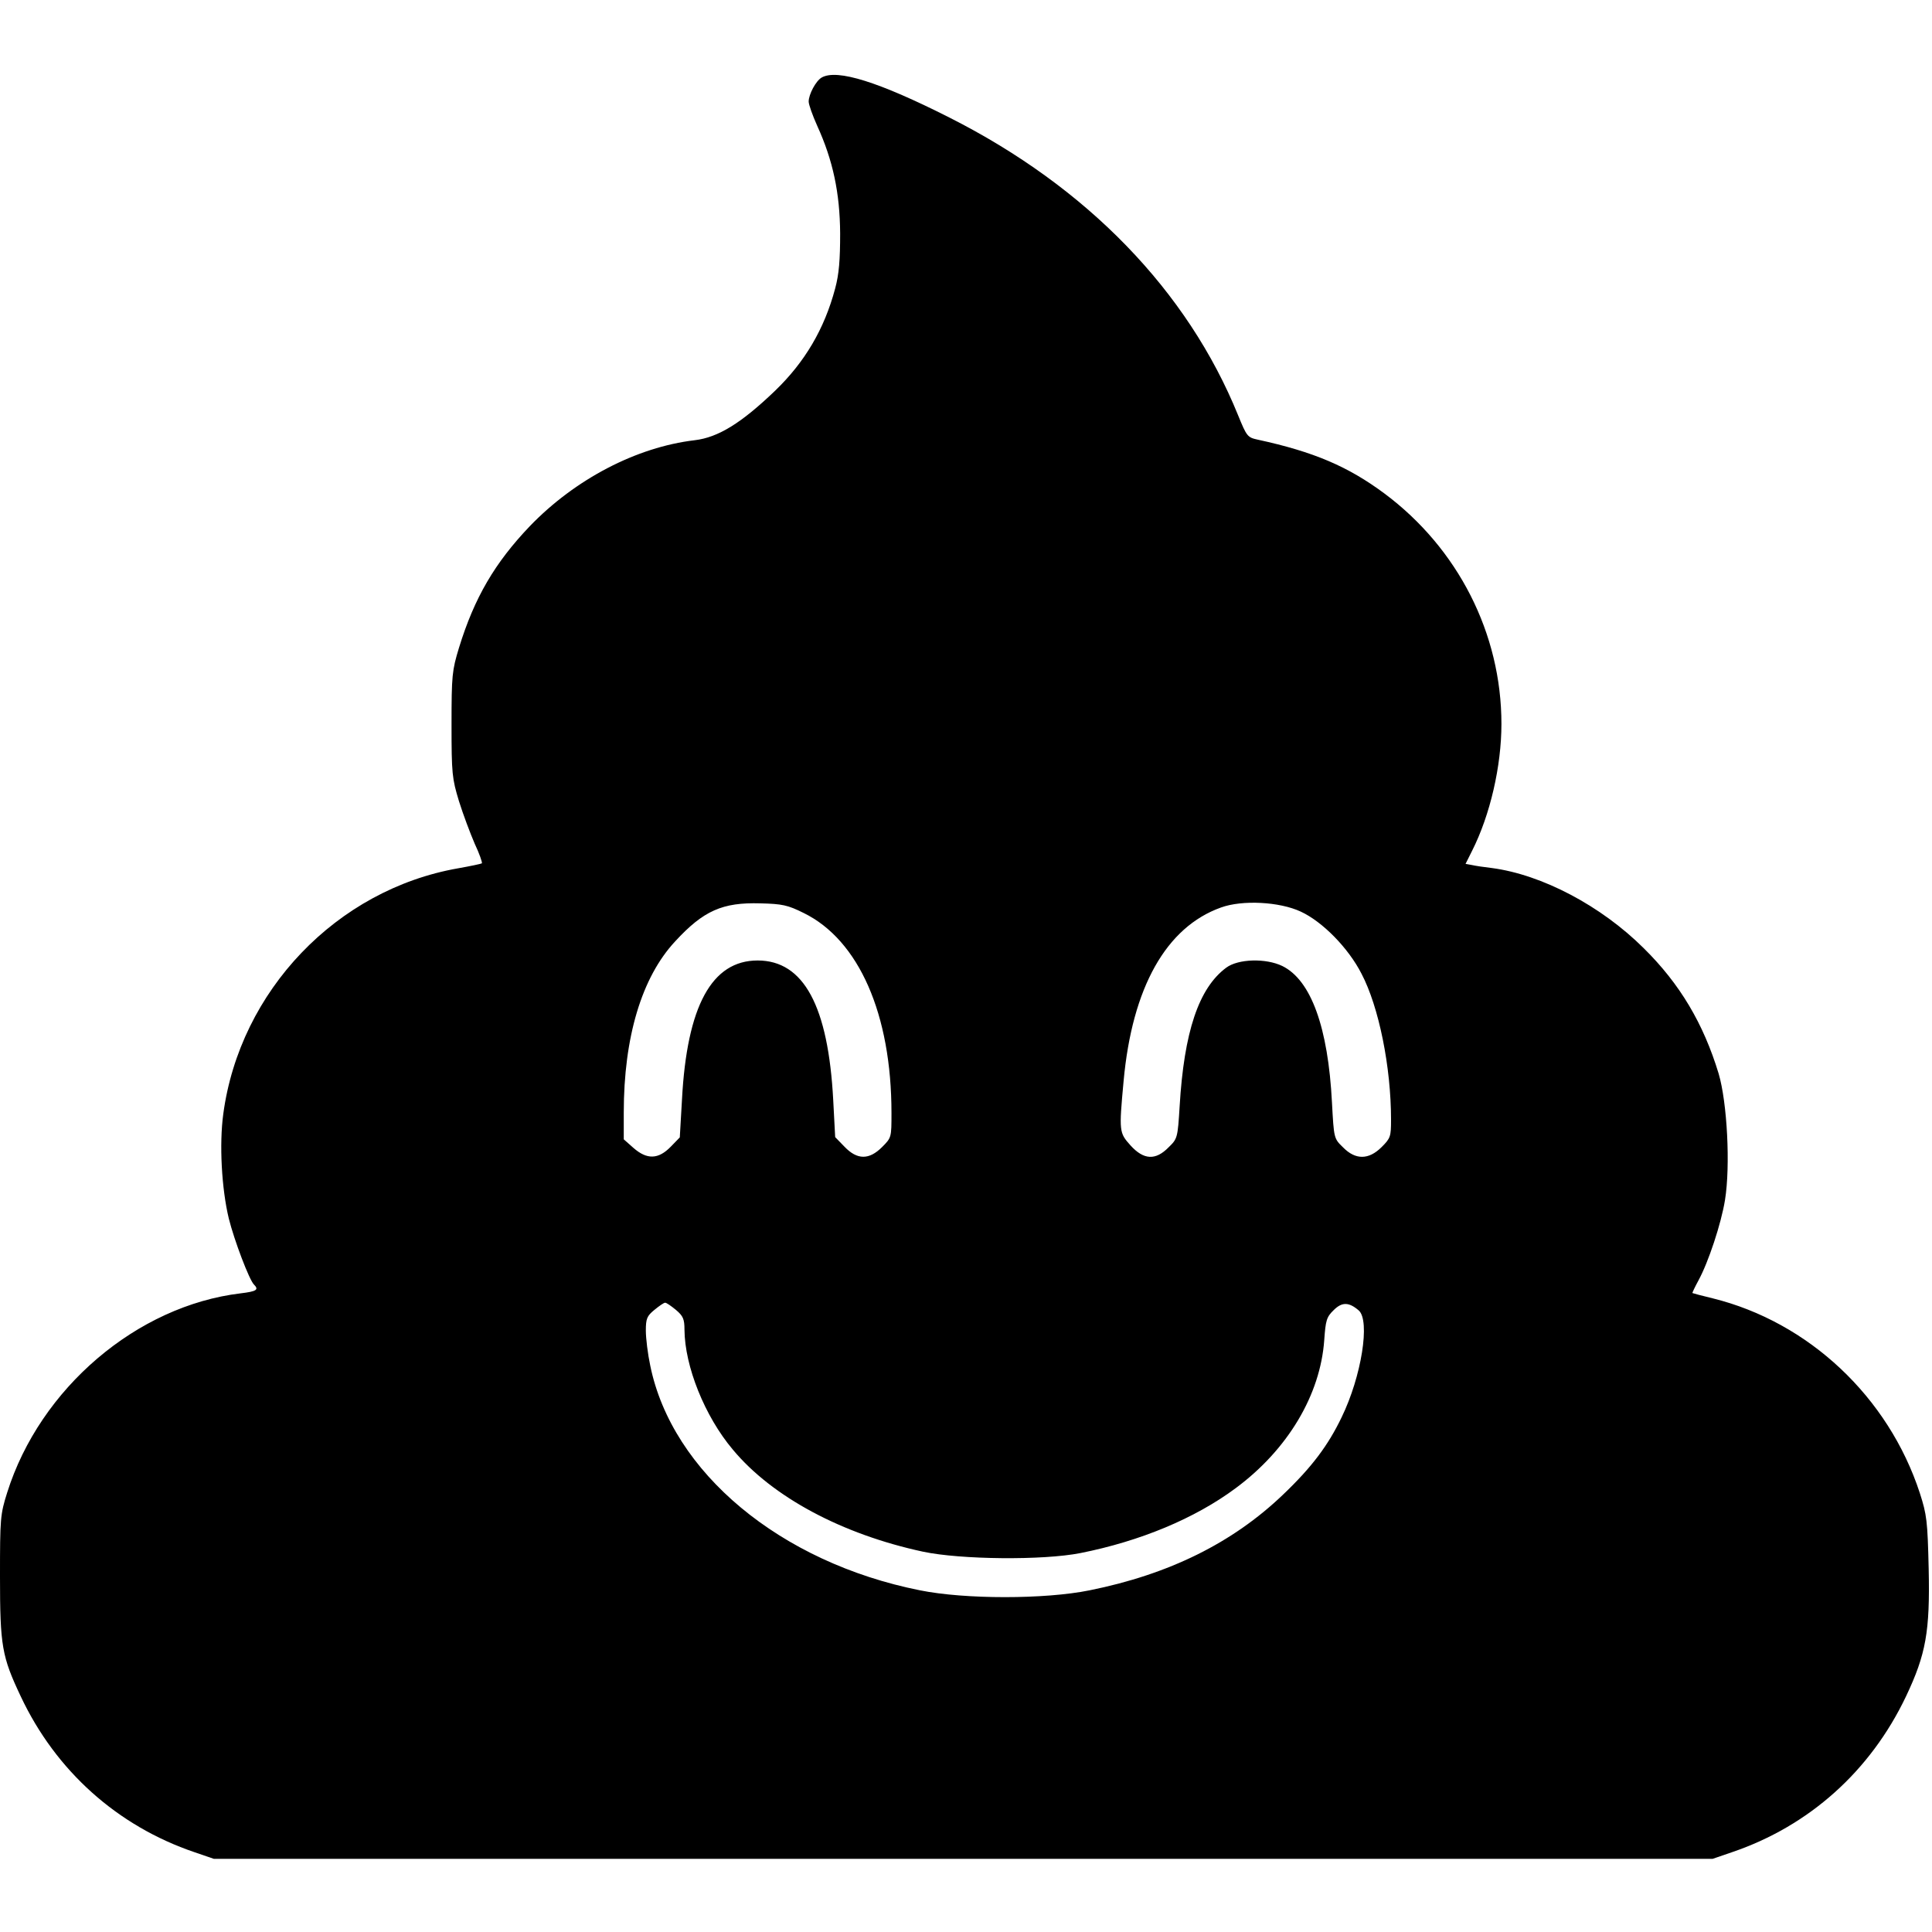
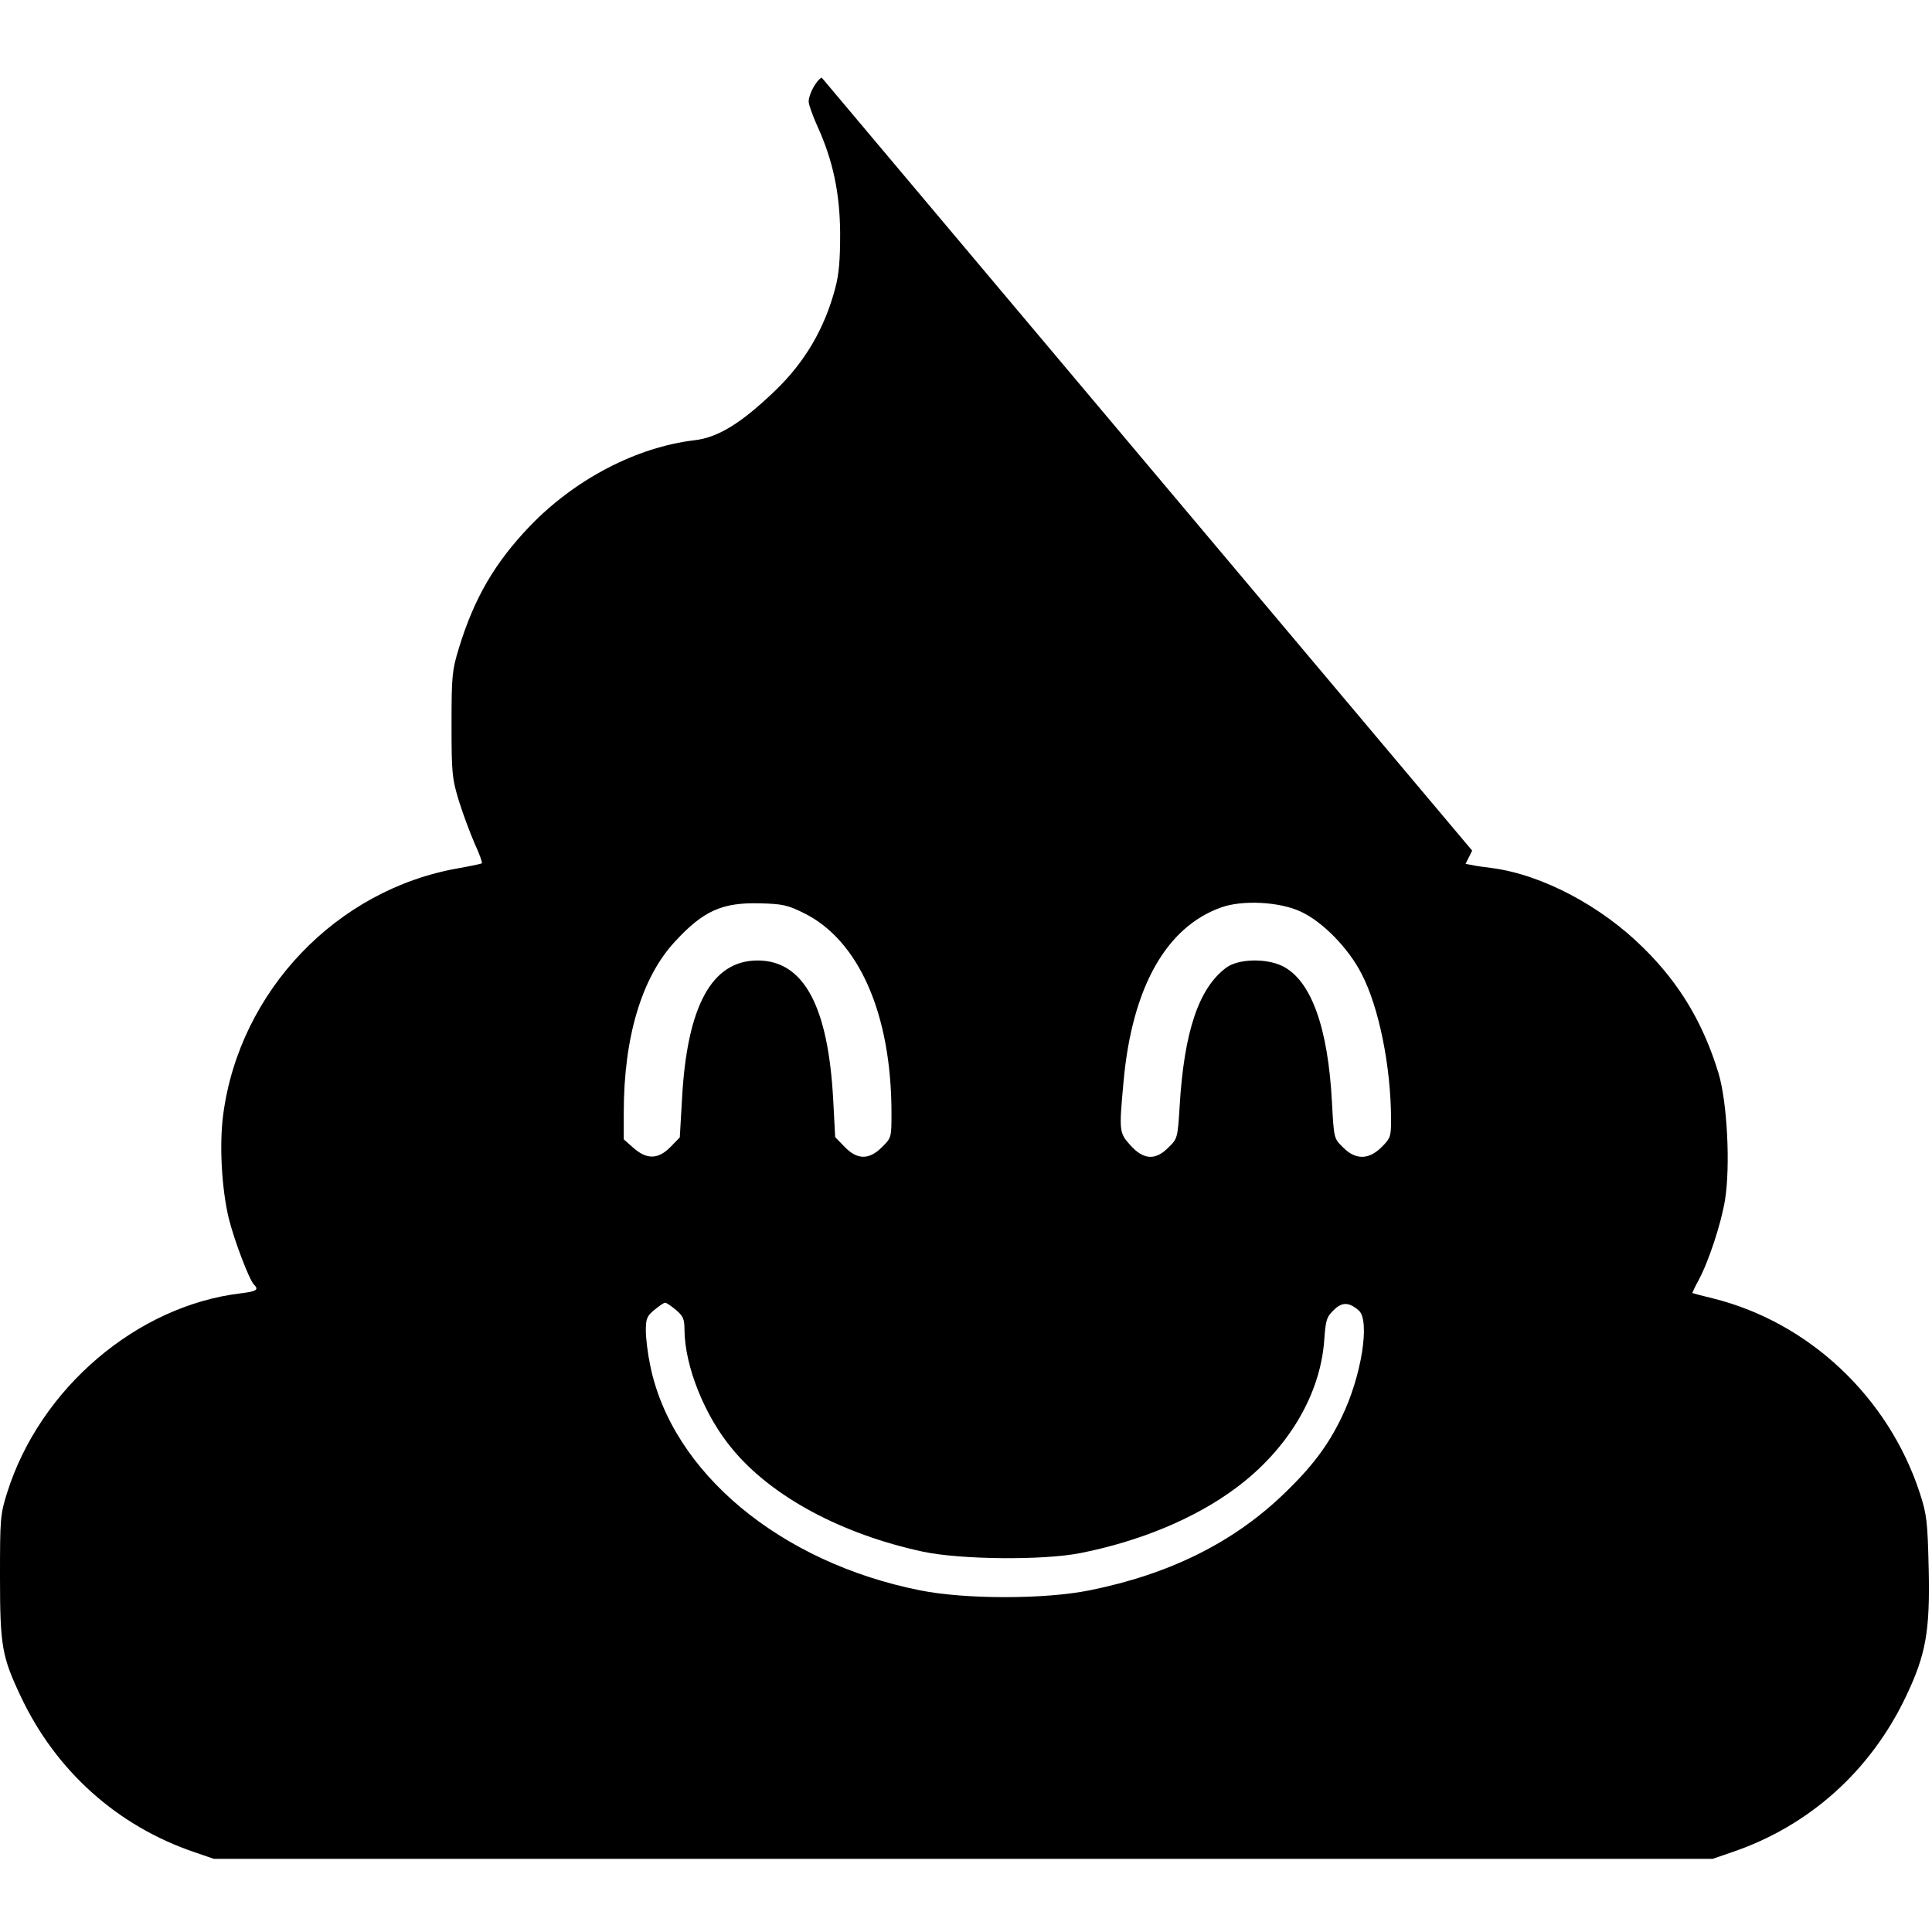
<svg xmlns="http://www.w3.org/2000/svg" version="1.0" width="700pt" height="700pt" viewBox="0 0 700 700" preserveAspectRatio="xMidYMid meet">
  <g transform="translate(0,700) scale(0.1,-0.1)" fill="#000000" stroke="none">
-     <path d="M2977 6719 c-21 -12 -47 -61 -47 -87 0 -11 14 -50 31 -88 57 -125 82 -243 83 -389 0 -97 -4 -148 -18 -200 -39 -147 -110 -267 -218 -371 -122 -117 -206 -169 -291 -179 -211 -25 -433 -141 -597 -311 -127 -133 -201 -259 -257 -441 -25 -82 -27 -100 -27 -278 0 -178 2 -196 27 -278 15 -48 41 -117 57 -154 17 -36 28 -68 26 -71 -3 -2 -41 -10 -86 -18 -440 -77 -791 -444 -851 -890 -15 -110 -6 -271 20 -379 20 -80 74 -222 91 -239 19 -19 10 -25 -48 -32 -376 -45 -727 -344 -846 -722 -25 -79 -26 -94 -26 -304 0 -252 7 -290 75 -434 127 -270 350 -470 630 -565 l70 -24 2715 0 2715 0 70 24 c280 95 502 294 631 565 72 152 87 235 82 461 -4 175 -7 197 -32 275 -114 349 -403 620 -751 706 -38 9 -71 18 -73 19 -1 1 9 22 22 46 36 66 82 205 96 291 20 124 8 353 -23 458 -55 181 -140 325 -272 455 -154 153 -368 266 -550 290 -27 3 -60 8 -73 11 l-22 4 24 48 c65 129 106 306 106 459 0 327 -157 636 -424 835 -132 98 -256 151 -459 195 -37 8 -40 12 -71 88 -183 451 -547 827 -1046 1079 -255 129 -407 177 -463 145z m-65 -3027 c200 -98 318 -367 318 -725 0 -88 0 -89 -34 -123 -47 -47 -90 -47 -136 1 l-34 35 -7 133 c-18 342 -107 507 -274 507 -166 0 -256 -165 -274 -503 l-8 -138 -33 -34 c-45 -46 -86 -47 -135 -4 l-35 31 0 97 c0 273 65 490 186 620 103 112 172 142 309 138 79 -2 99 -6 157 -35z m1801 5 c78 -36 172 -131 220 -225 63 -120 107 -338 107 -529 0 -61 -2 -67 -34 -99 -47 -47 -95 -47 -140 -1 -33 32 -33 32 -40 162 -14 273 -76 444 -180 495 -60 29 -160 26 -203 -6 -100 -74 -153 -233 -169 -503 -7 -114 -8 -117 -40 -148 -47 -48 -90 -46 -138 7 -41 46 -42 49 -25 233 31 339 154 558 353 629 77 28 212 21 289 -15z m-2264 -1443 c26 -22 31 -33 31 -72 1 -132 73 -313 175 -434 143 -172 396 -307 689 -370 136 -29 435 -32 571 -5 216 43 414 125 562 235 189 140 307 338 321 537 5 70 8 83 34 108 30 30 55 30 91 -1 42 -37 10 -239 -62 -387 -49 -102 -108 -181 -213 -281 -182 -174 -412 -288 -700 -346 -162 -33 -452 -33 -615 0 -506 101 -898 427 -977 814 -9 42 -16 99 -16 127 0 43 4 53 31 75 17 14 34 26 39 26 5 0 22 -12 39 -26z" />
+     <path d="M2977 6719 c-21 -12 -47 -61 -47 -87 0 -11 14 -50 31 -88 57 -125 82 -243 83 -389 0 -97 -4 -148 -18 -200 -39 -147 -110 -267 -218 -371 -122 -117 -206 -169 -291 -179 -211 -25 -433 -141 -597 -311 -127 -133 -201 -259 -257 -441 -25 -82 -27 -100 -27 -278 0 -178 2 -196 27 -278 15 -48 41 -117 57 -154 17 -36 28 -68 26 -71 -3 -2 -41 -10 -86 -18 -440 -77 -791 -444 -851 -890 -15 -110 -6 -271 20 -379 20 -80 74 -222 91 -239 19 -19 10 -25 -48 -32 -376 -45 -727 -344 -846 -722 -25 -79 -26 -94 -26 -304 0 -252 7 -290 75 -434 127 -270 350 -470 630 -565 l70 -24 2715 0 2715 0 70 24 c280 95 502 294 631 565 72 152 87 235 82 461 -4 175 -7 197 -32 275 -114 349 -403 620 -751 706 -38 9 -71 18 -73 19 -1 1 9 22 22 46 36 66 82 205 96 291 20 124 8 353 -23 458 -55 181 -140 325 -272 455 -154 153 -368 266 -550 290 -27 3 -60 8 -73 11 l-22 4 24 48 z m-65 -3027 c200 -98 318 -367 318 -725 0 -88 0 -89 -34 -123 -47 -47 -90 -47 -136 1 l-34 35 -7 133 c-18 342 -107 507 -274 507 -166 0 -256 -165 -274 -503 l-8 -138 -33 -34 c-45 -46 -86 -47 -135 -4 l-35 31 0 97 c0 273 65 490 186 620 103 112 172 142 309 138 79 -2 99 -6 157 -35z m1801 5 c78 -36 172 -131 220 -225 63 -120 107 -338 107 -529 0 -61 -2 -67 -34 -99 -47 -47 -95 -47 -140 -1 -33 32 -33 32 -40 162 -14 273 -76 444 -180 495 -60 29 -160 26 -203 -6 -100 -74 -153 -233 -169 -503 -7 -114 -8 -117 -40 -148 -47 -48 -90 -46 -138 7 -41 46 -42 49 -25 233 31 339 154 558 353 629 77 28 212 21 289 -15z m-2264 -1443 c26 -22 31 -33 31 -72 1 -132 73 -313 175 -434 143 -172 396 -307 689 -370 136 -29 435 -32 571 -5 216 43 414 125 562 235 189 140 307 338 321 537 5 70 8 83 34 108 30 30 55 30 91 -1 42 -37 10 -239 -62 -387 -49 -102 -108 -181 -213 -281 -182 -174 -412 -288 -700 -346 -162 -33 -452 -33 -615 0 -506 101 -898 427 -977 814 -9 42 -16 99 -16 127 0 43 4 53 31 75 17 14 34 26 39 26 5 0 22 -12 39 -26z" />
  </g>
</svg>